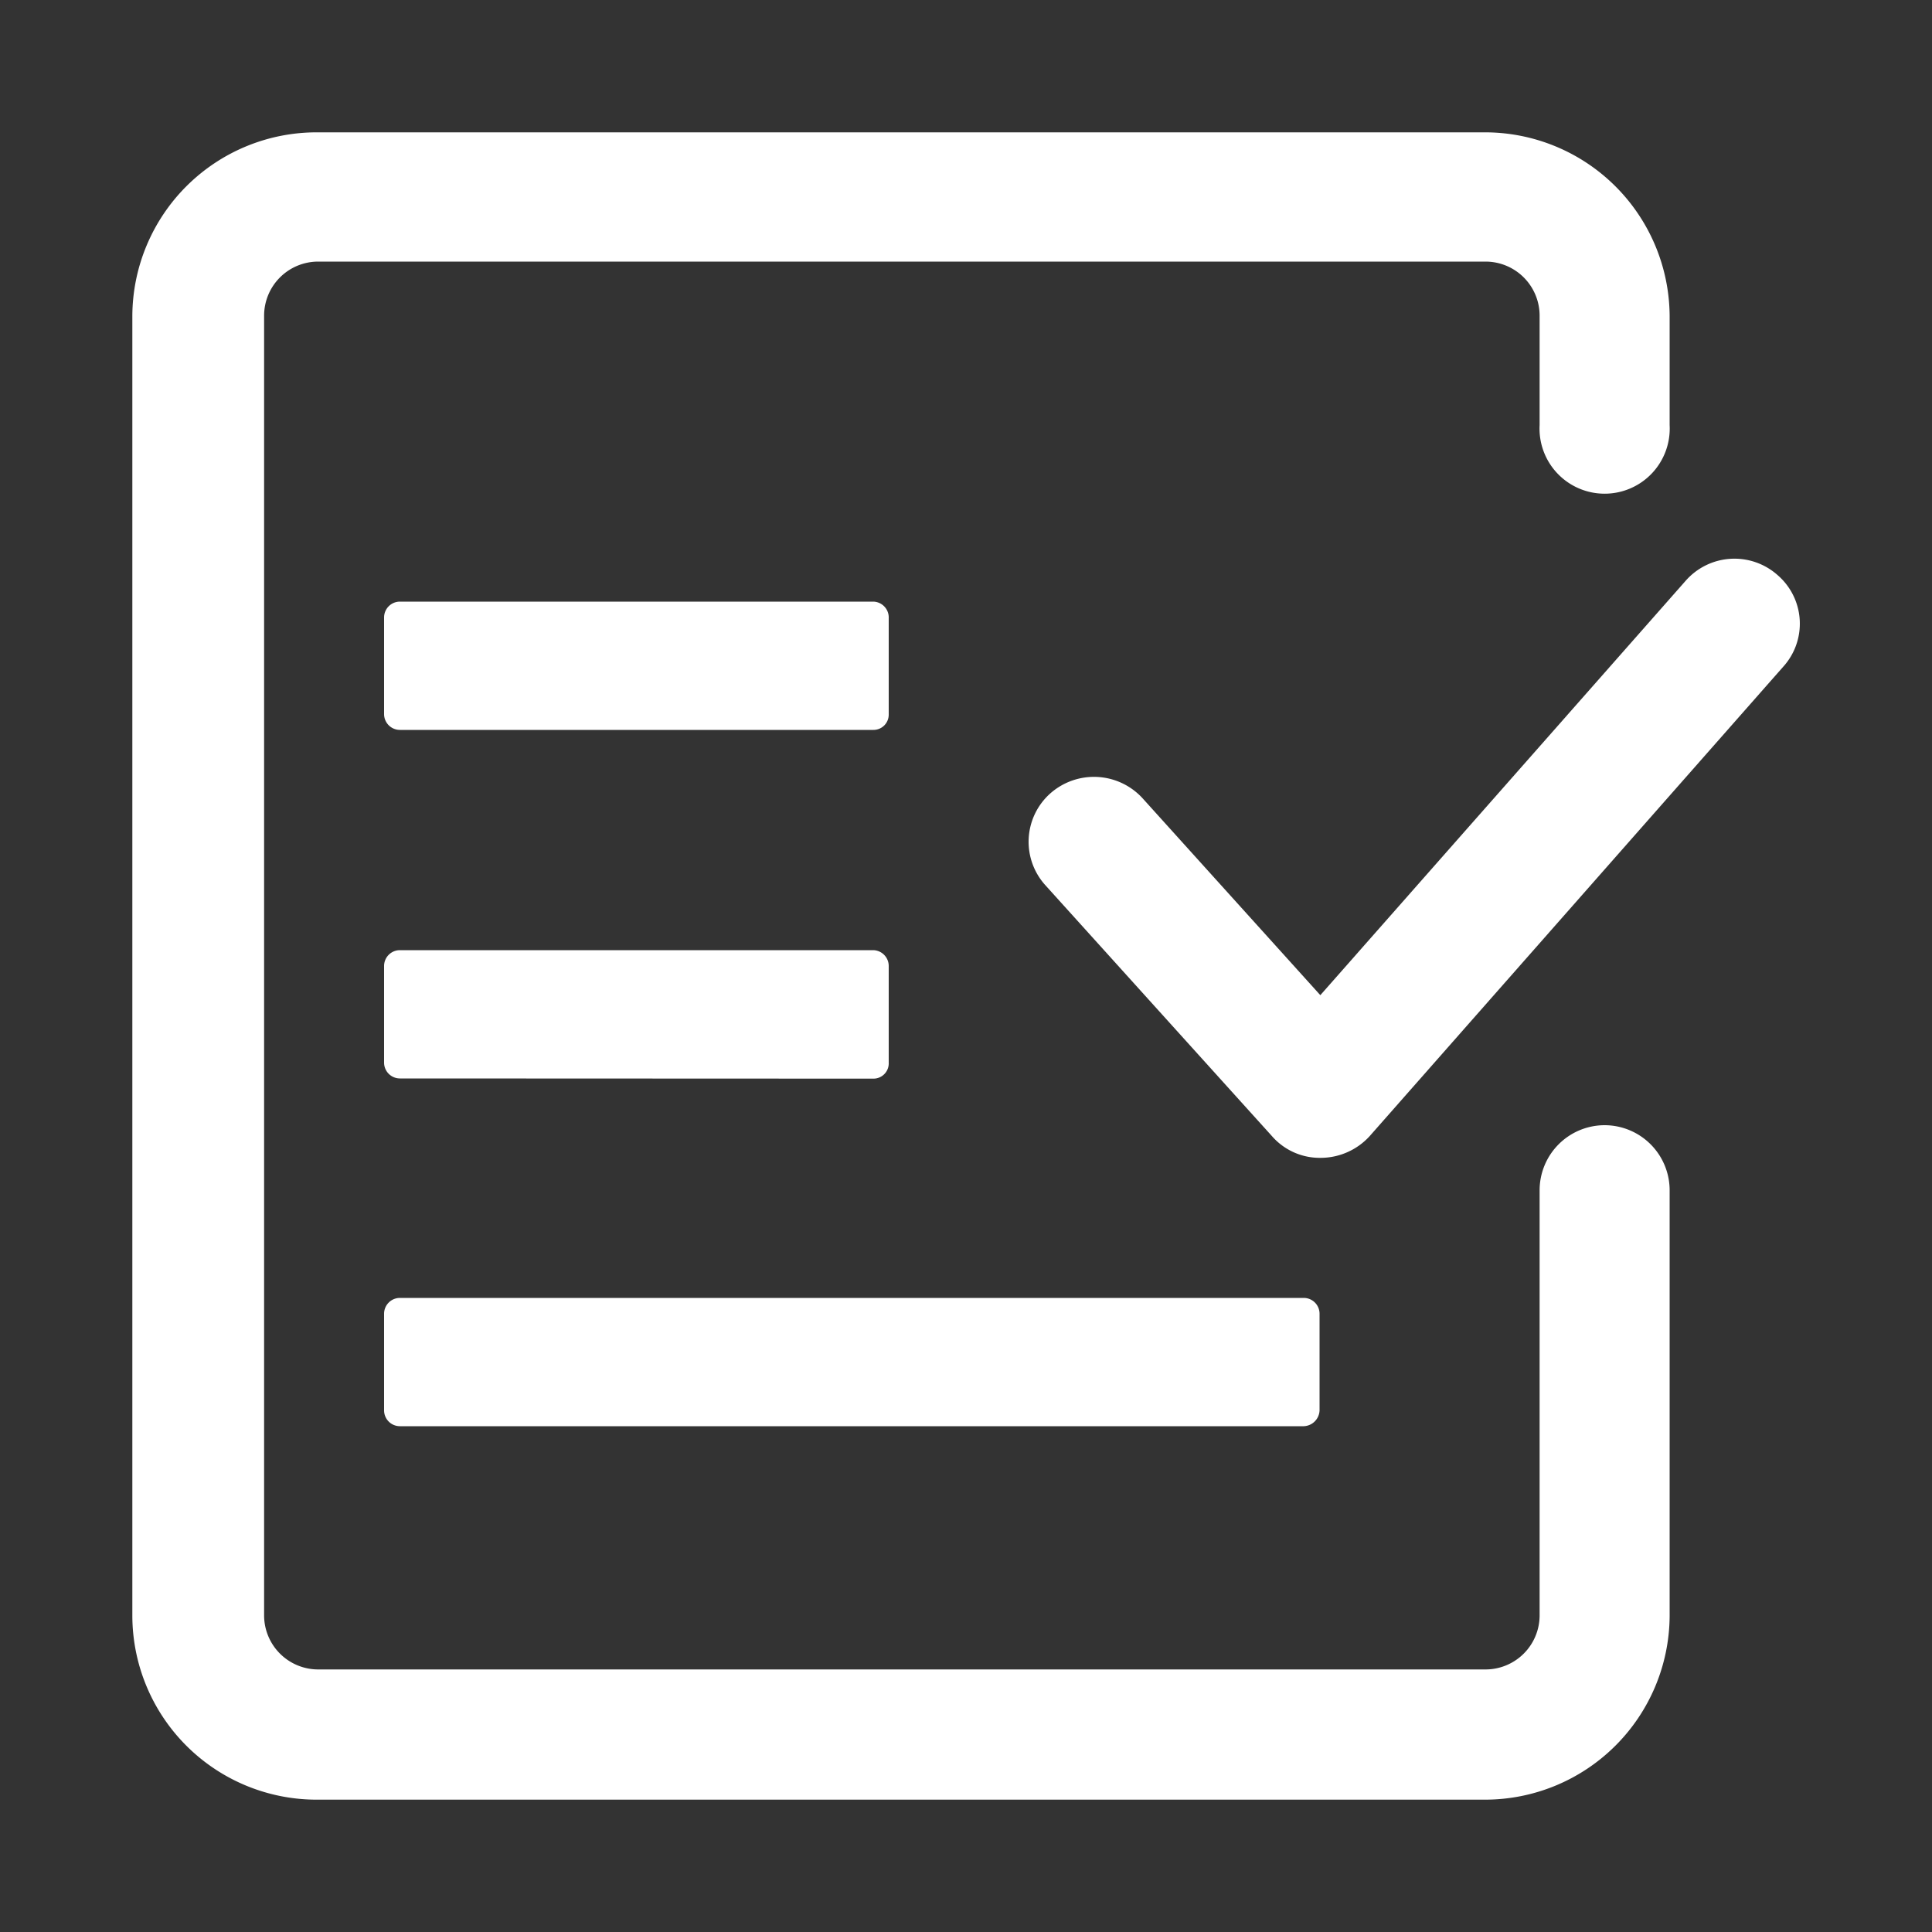
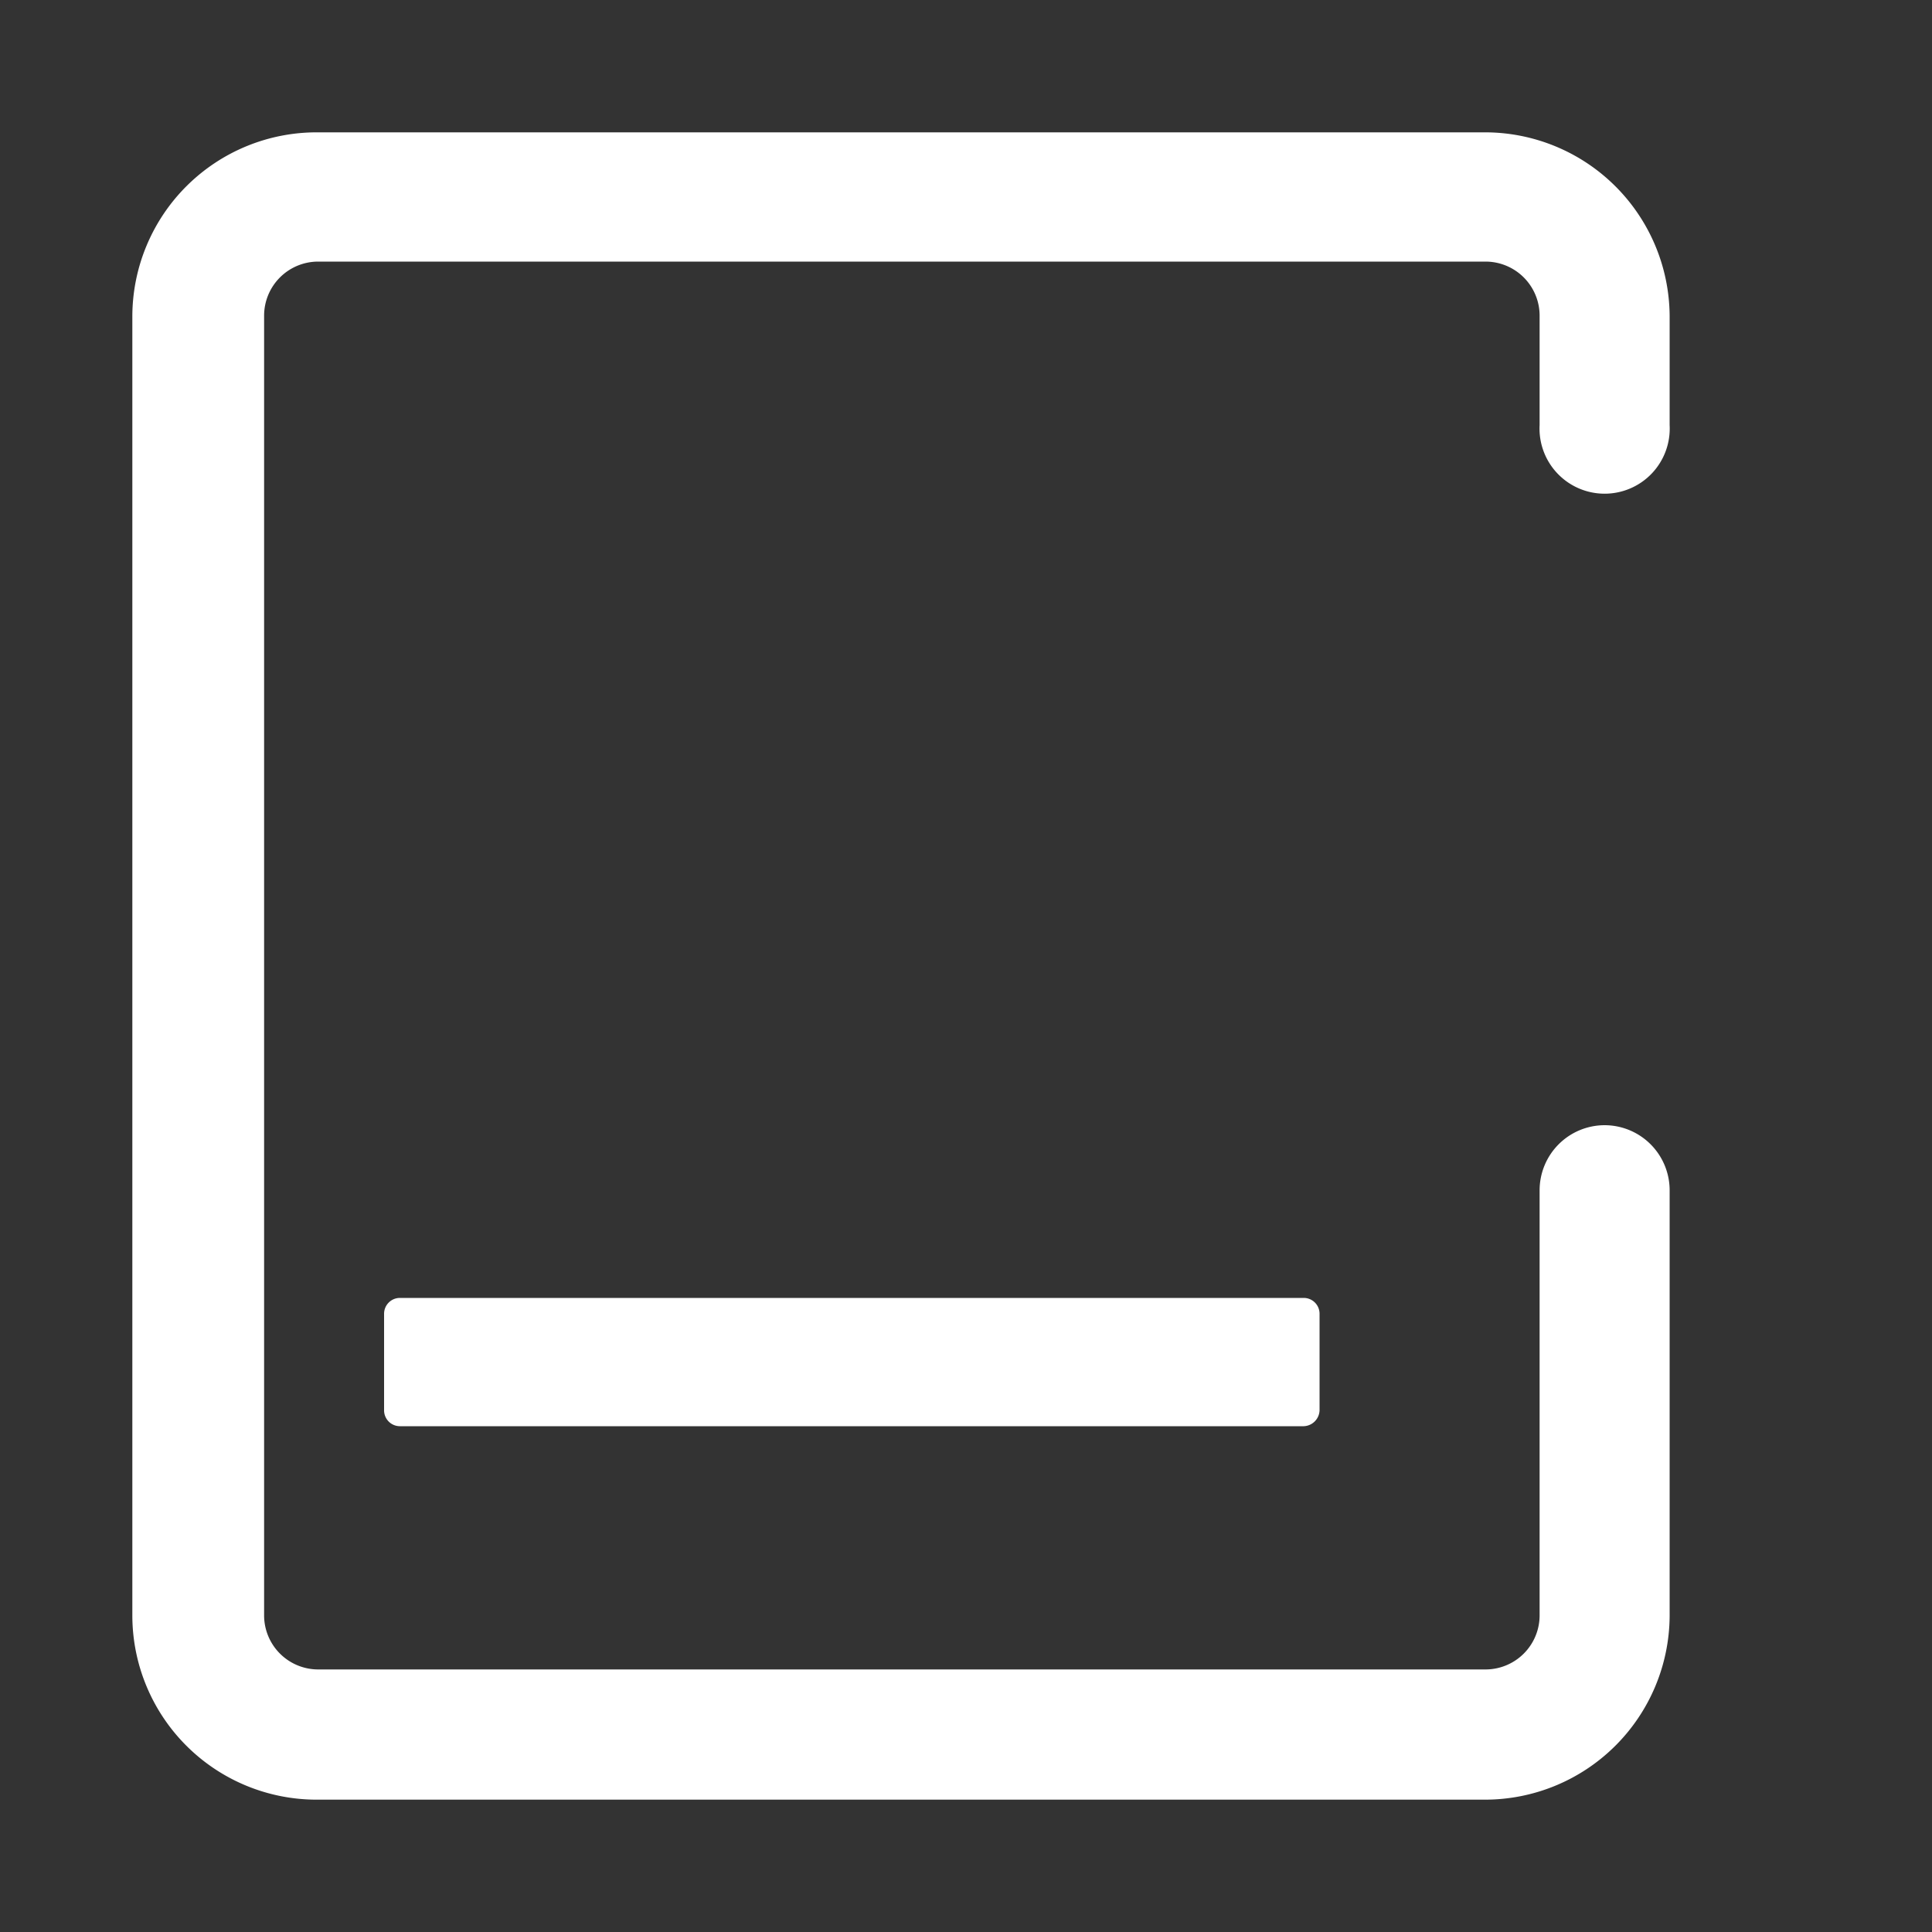
<svg xmlns="http://www.w3.org/2000/svg" viewBox="0 0 100 100">
  <rect x="0" y="0" width="100" height="100" fill="#333333" stroke="none" />
  <defs>
    <style>.cls-1{fill:#fff;}.cls-2{fill:none;}</style>
  </defs>
  <g id="图层_2" data-name="图层 2">
    <g id="图层_1-2" data-name="图层 1">
      <path class="cls-1" d="M83.06,58.24a3.37,3.37,0,0,0-3.37,3.37v22a2.8,2.8,0,0,1-2.8,2.8H16.47a2.8,2.8,0,0,1-2.8-2.8V16.34a2.8,2.8,0,0,1,2.8-2.8H76.89a2.8,2.8,0,0,1,2.8,2.8V22a3.37,3.37,0,1,0,6.73,0V16.34a9.56,9.56,0,0,0-9.58-9.49H16.43a9.54,9.54,0,0,0-9.58,9.49V83.66a9.54,9.54,0,0,0,9.58,9.49H76.84a9.56,9.56,0,0,0,9.58-9.49v-22A3.37,3.37,0,0,0,83.06,58.24Z" />
      <path class="cls-1" d="M19.88,73a.82.82,0,0,0,.82.82H67.48A.85.85,0,0,0,68.3,73V68a.82.82,0,0,0-.82-.82H20.7a.82.82,0,0,0-.82.82Z" />
-       <path class="cls-1" d="M45.21,55.83A.79.79,0,0,0,46,55V50a.82.82,0,0,0-.82-.82H20.7a.82.82,0,0,0-.82.82v5a.82.82,0,0,0,.82.82Z" />
-       <path class="cls-1" d="M92,29.76a3.36,3.36,0,0,0-4.75.3L68.34,51.51,59.15,41.33a3.41,3.41,0,0,0-4.79-.26,3.35,3.35,0,0,0-.26,4.74l11.74,13a3.28,3.28,0,0,0,2.5,1.12,3.44,3.44,0,0,0,2.55-1.12l21.4-24.29A3.32,3.32,0,0,0,92,29.76Z" />
-       <path class="cls-1" d="M45.21,31.14H20.7a.82.82,0,0,0-.82.82v5a.82.82,0,0,0,.82.82H45.21A.79.79,0,0,0,46,37V32A.82.82,0,0,0,45.21,31.14Z" />
-       <rect class="cls-2" width="100" height="100" />
    </g>
  </g>
</svg>